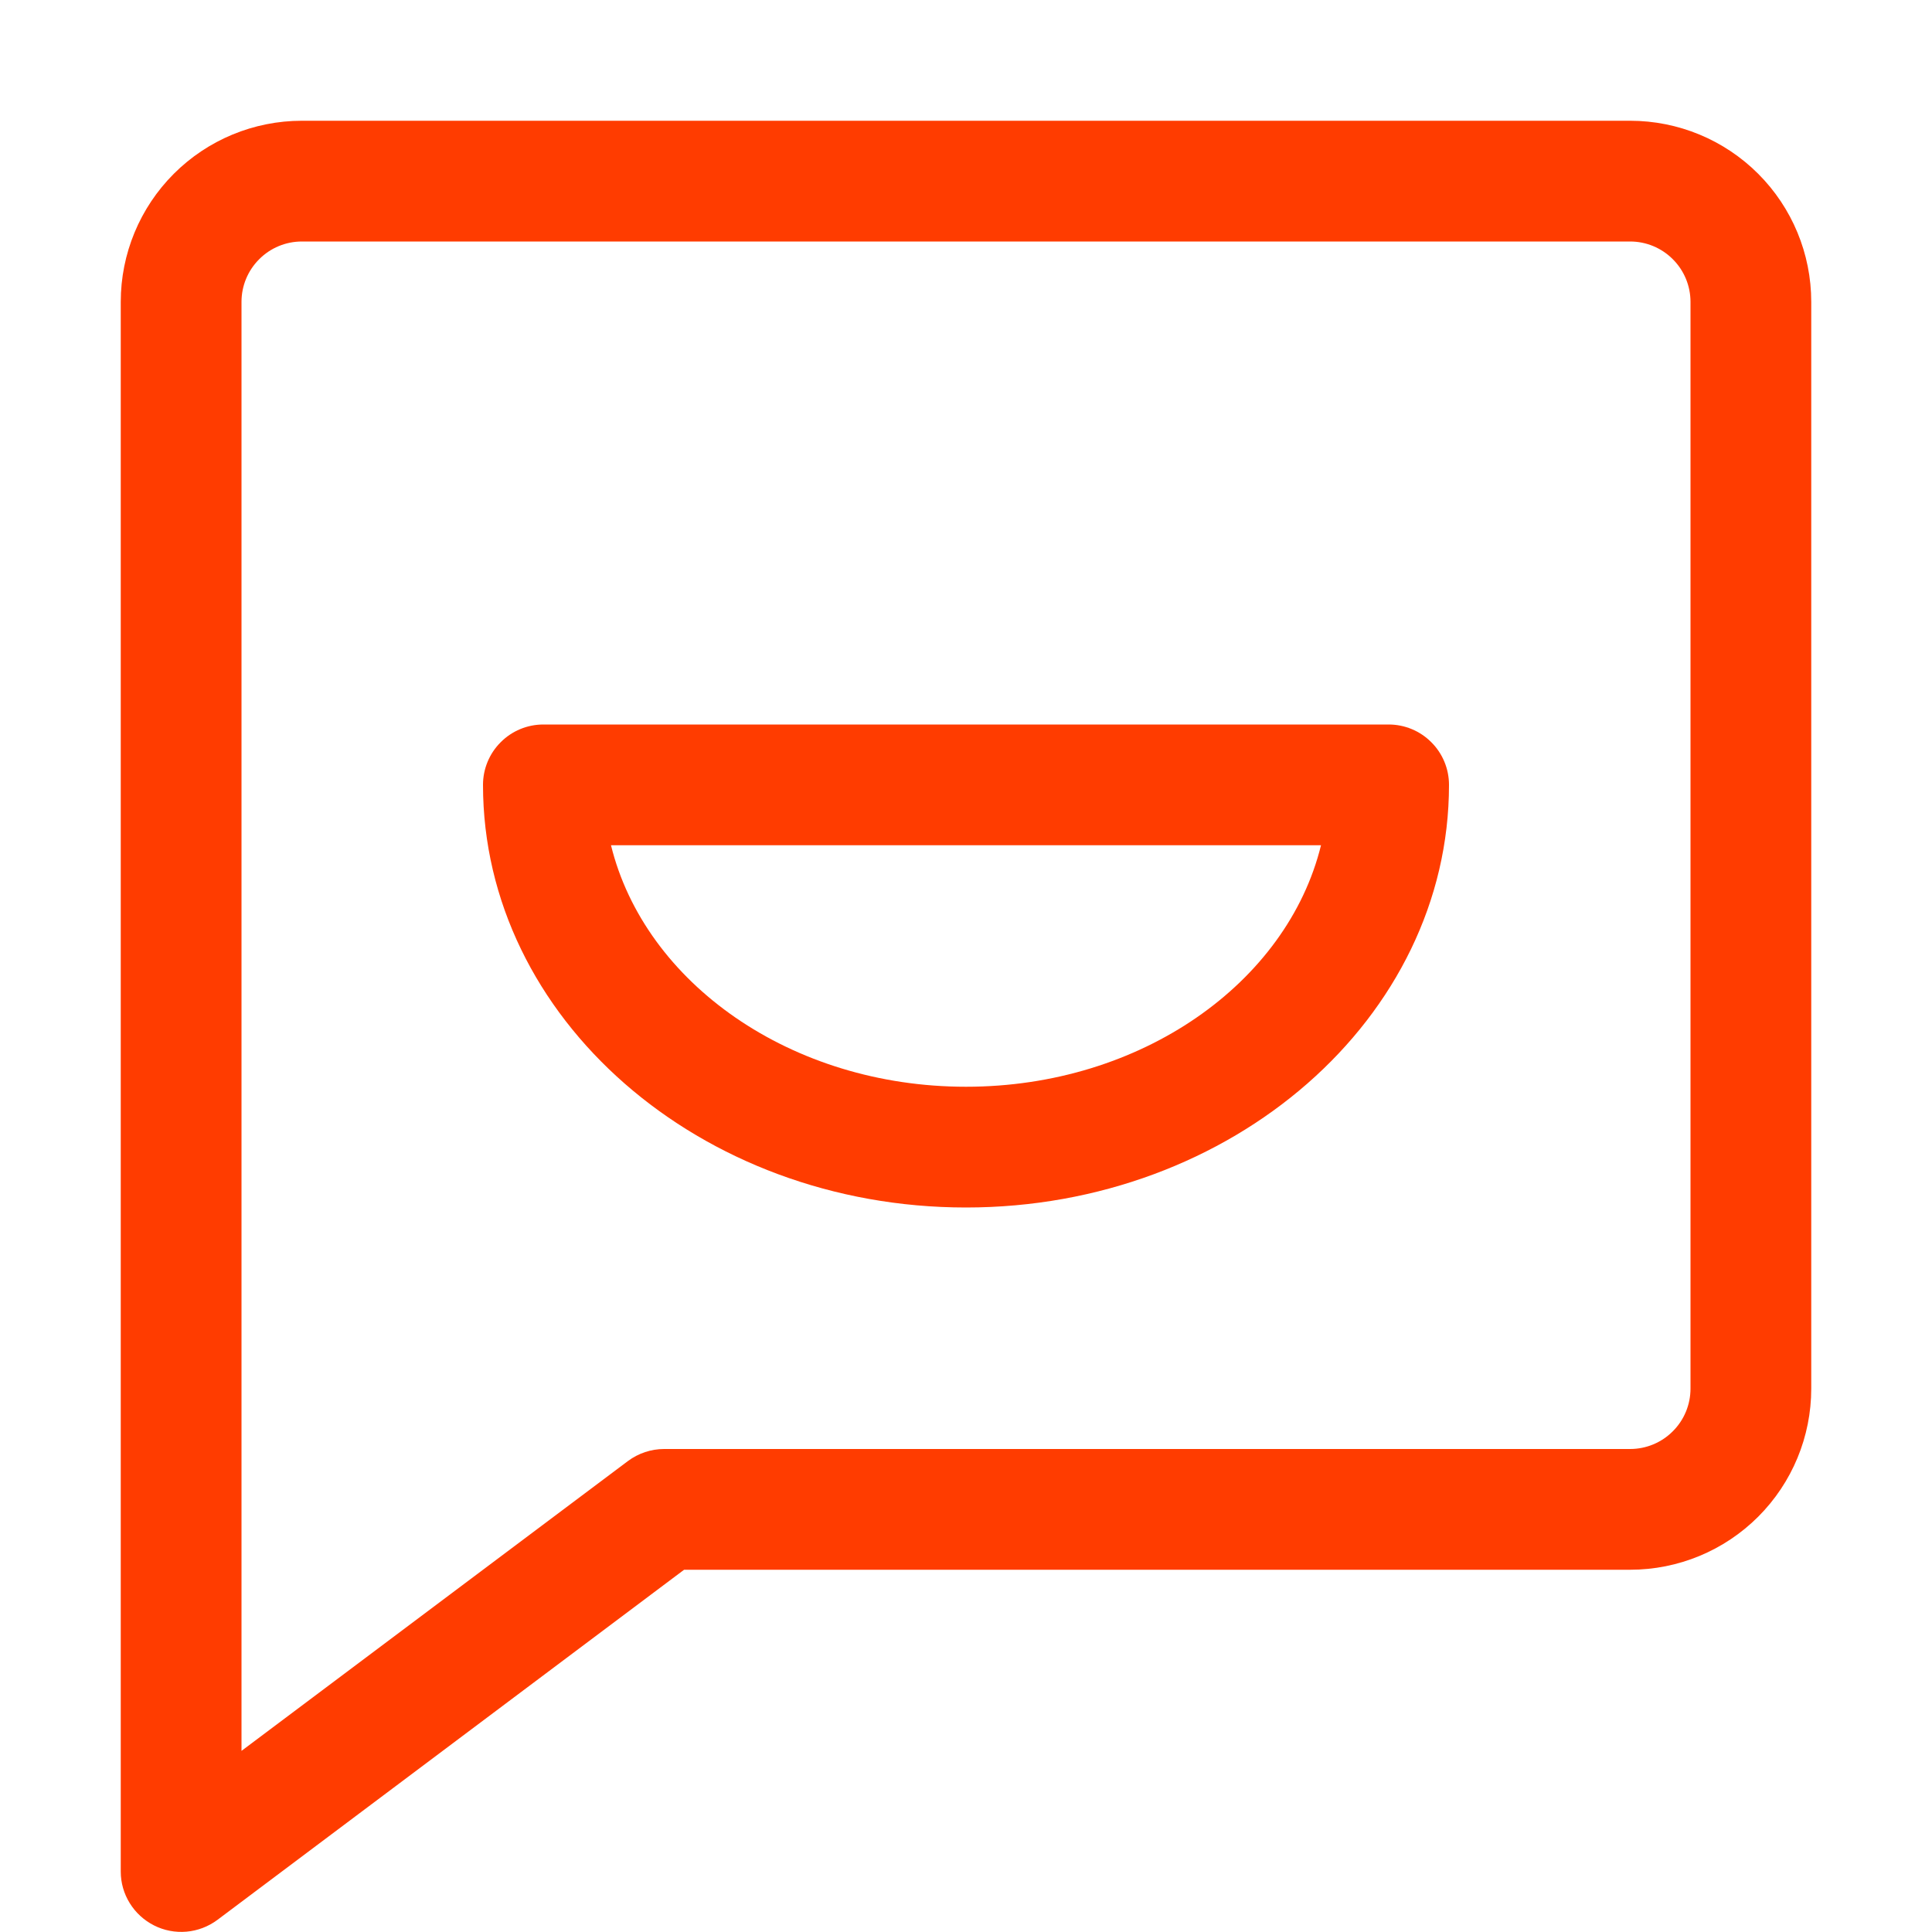
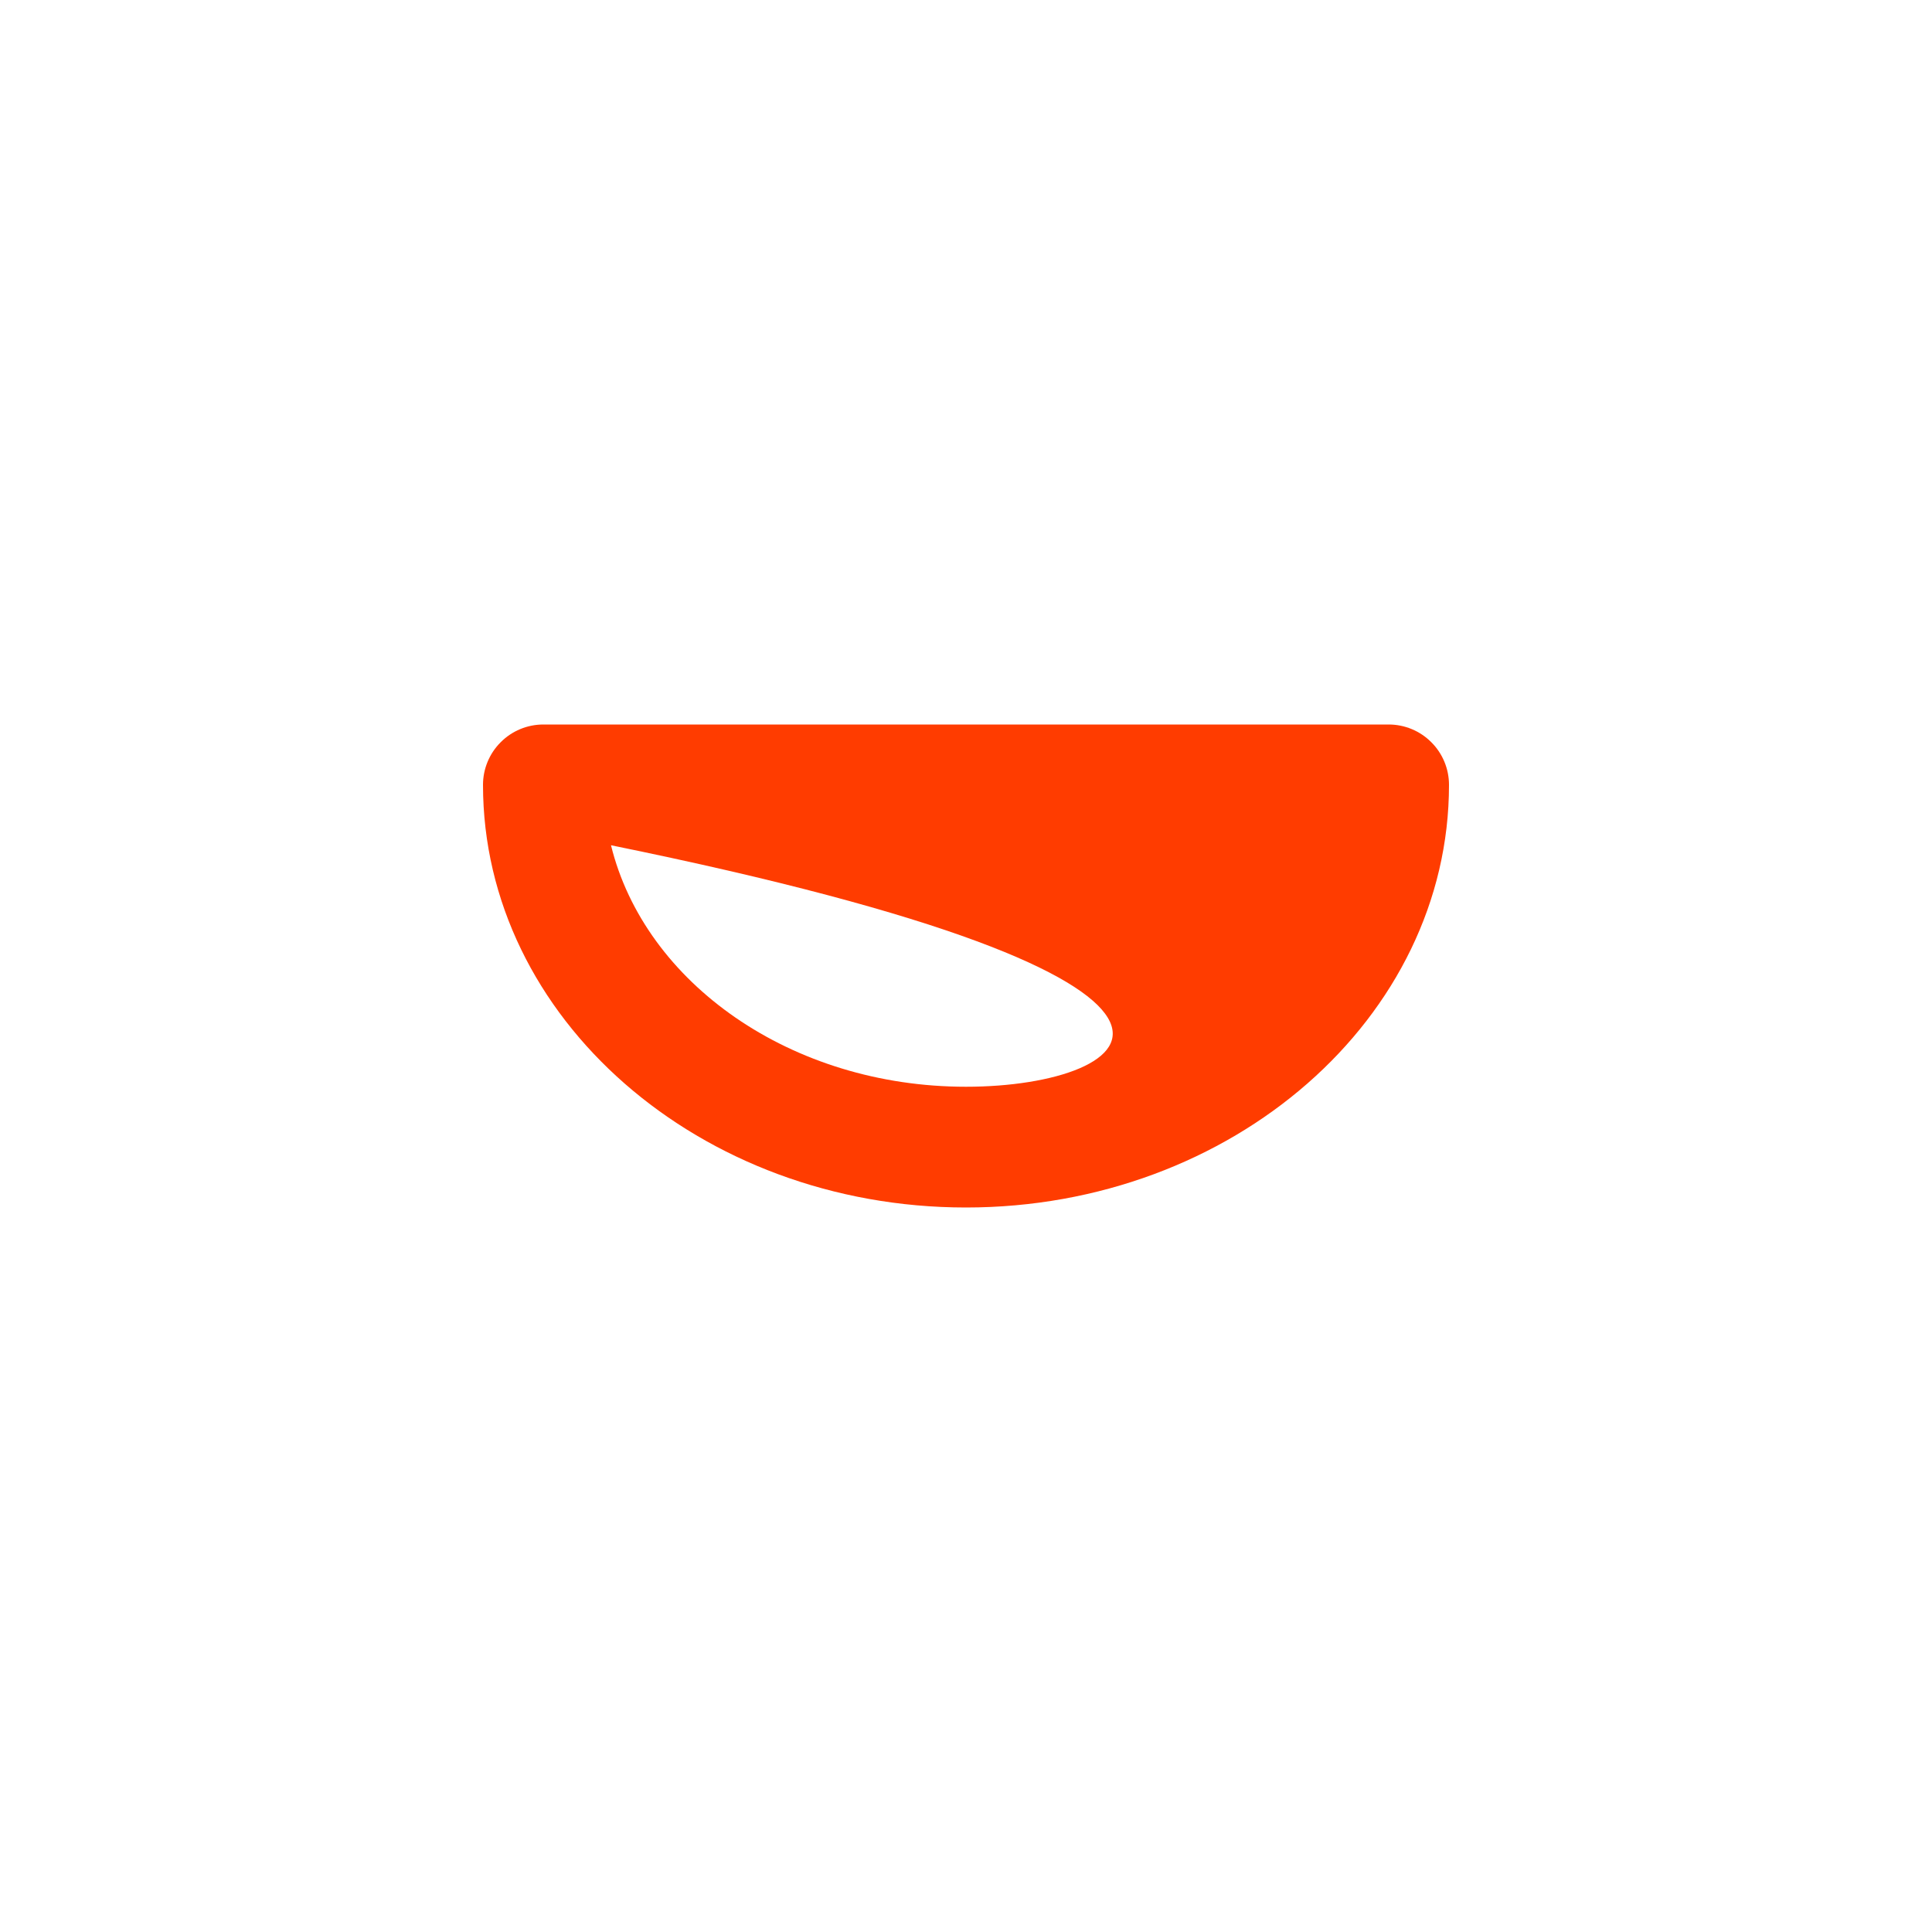
<svg xmlns="http://www.w3.org/2000/svg" width="24" height="24" viewBox="0 0 24 24" fill="none">
-   <path d="M20.25 1.5H3.75C3.153 1.5 2.581 1.737 2.159 2.159C1.737 2.581 1.5 3.153 1.5 3.75V23.25C1.5 23.389 1.539 23.524 1.612 23.642C1.685 23.76 1.789 23.855 1.913 23.918C2.037 23.981 2.177 24.008 2.316 23.996C2.455 23.984 2.588 23.933 2.7 23.85L8.498 19.5H20.25C20.847 19.5 21.419 19.263 21.841 18.841C22.263 18.419 22.5 17.847 22.5 17.25V3.75C22.5 3.153 22.263 2.581 21.841 2.159C21.419 1.737 20.847 1.5 20.25 1.5ZM21 17.25C21 17.449 20.921 17.64 20.78 17.78C20.64 17.921 20.449 18 20.25 18H8.25C8.088 18 7.93 18.053 7.8 18.15L3 21.75V3.75C3 3.551 3.079 3.36 3.22 3.22C3.36 3.079 3.551 3 3.75 3H20.25C20.449 3 20.64 3.079 20.78 3.22C20.921 3.36 21 3.551 21 3.75V17.25Z" fill="#FF3C00" />
-   <path d="M17.25 9H6.75C6.551 9 6.36 9.079 6.22 9.22C6.079 9.36 6 9.551 6 9.75C6 12.645 8.693 15 12 15C15.307 15 18 12.645 18 9.75C18 9.551 17.921 9.36 17.78 9.22C17.64 9.079 17.449 9 17.25 9ZM12 13.5C9.825 13.5 8.01 12.21 7.59 10.5H16.41C15.99 12.21 14.175 13.5 12 13.5Z" fill="#FF3C00" />
+   <path d="M17.25 9H6.75C6.551 9 6.36 9.079 6.22 9.22C6.079 9.36 6 9.551 6 9.75C6 12.645 8.693 15 12 15C15.307 15 18 12.645 18 9.75C18 9.551 17.921 9.36 17.78 9.22C17.64 9.079 17.449 9 17.25 9ZM12 13.5C9.825 13.5 8.01 12.21 7.59 10.5C15.99 12.21 14.175 13.5 12 13.5Z" fill="#FF3C00" />
</svg>